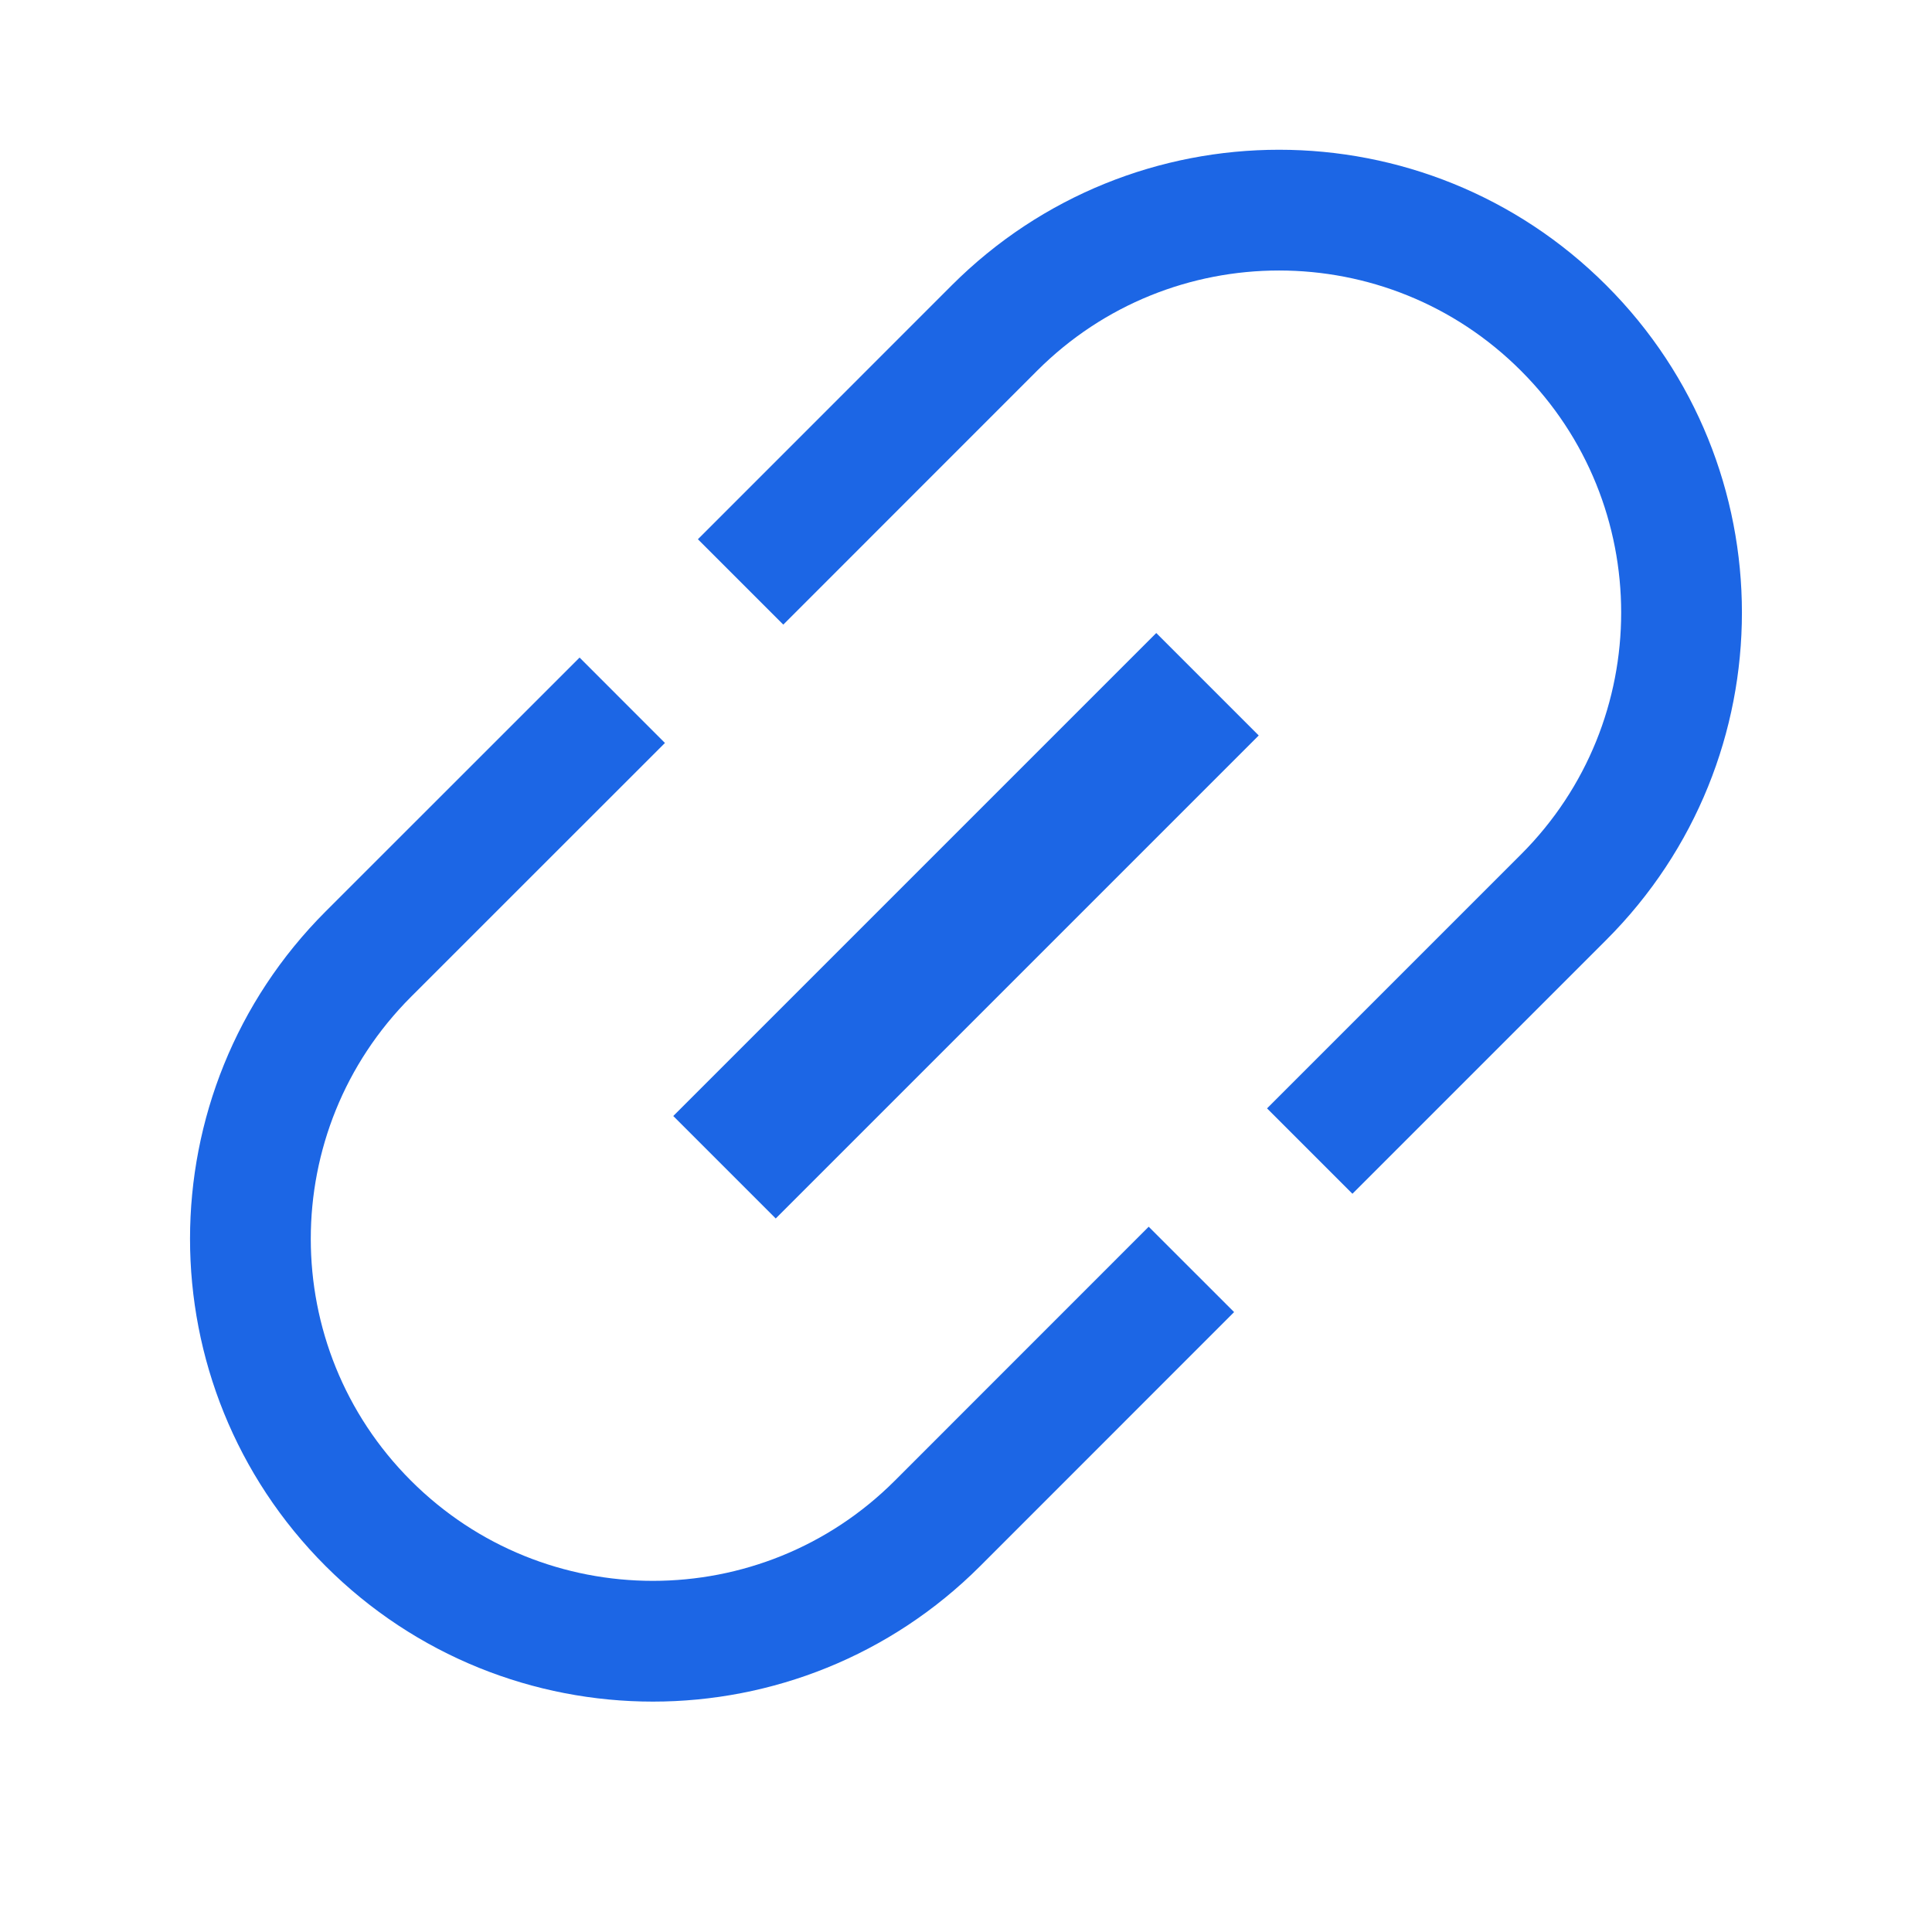
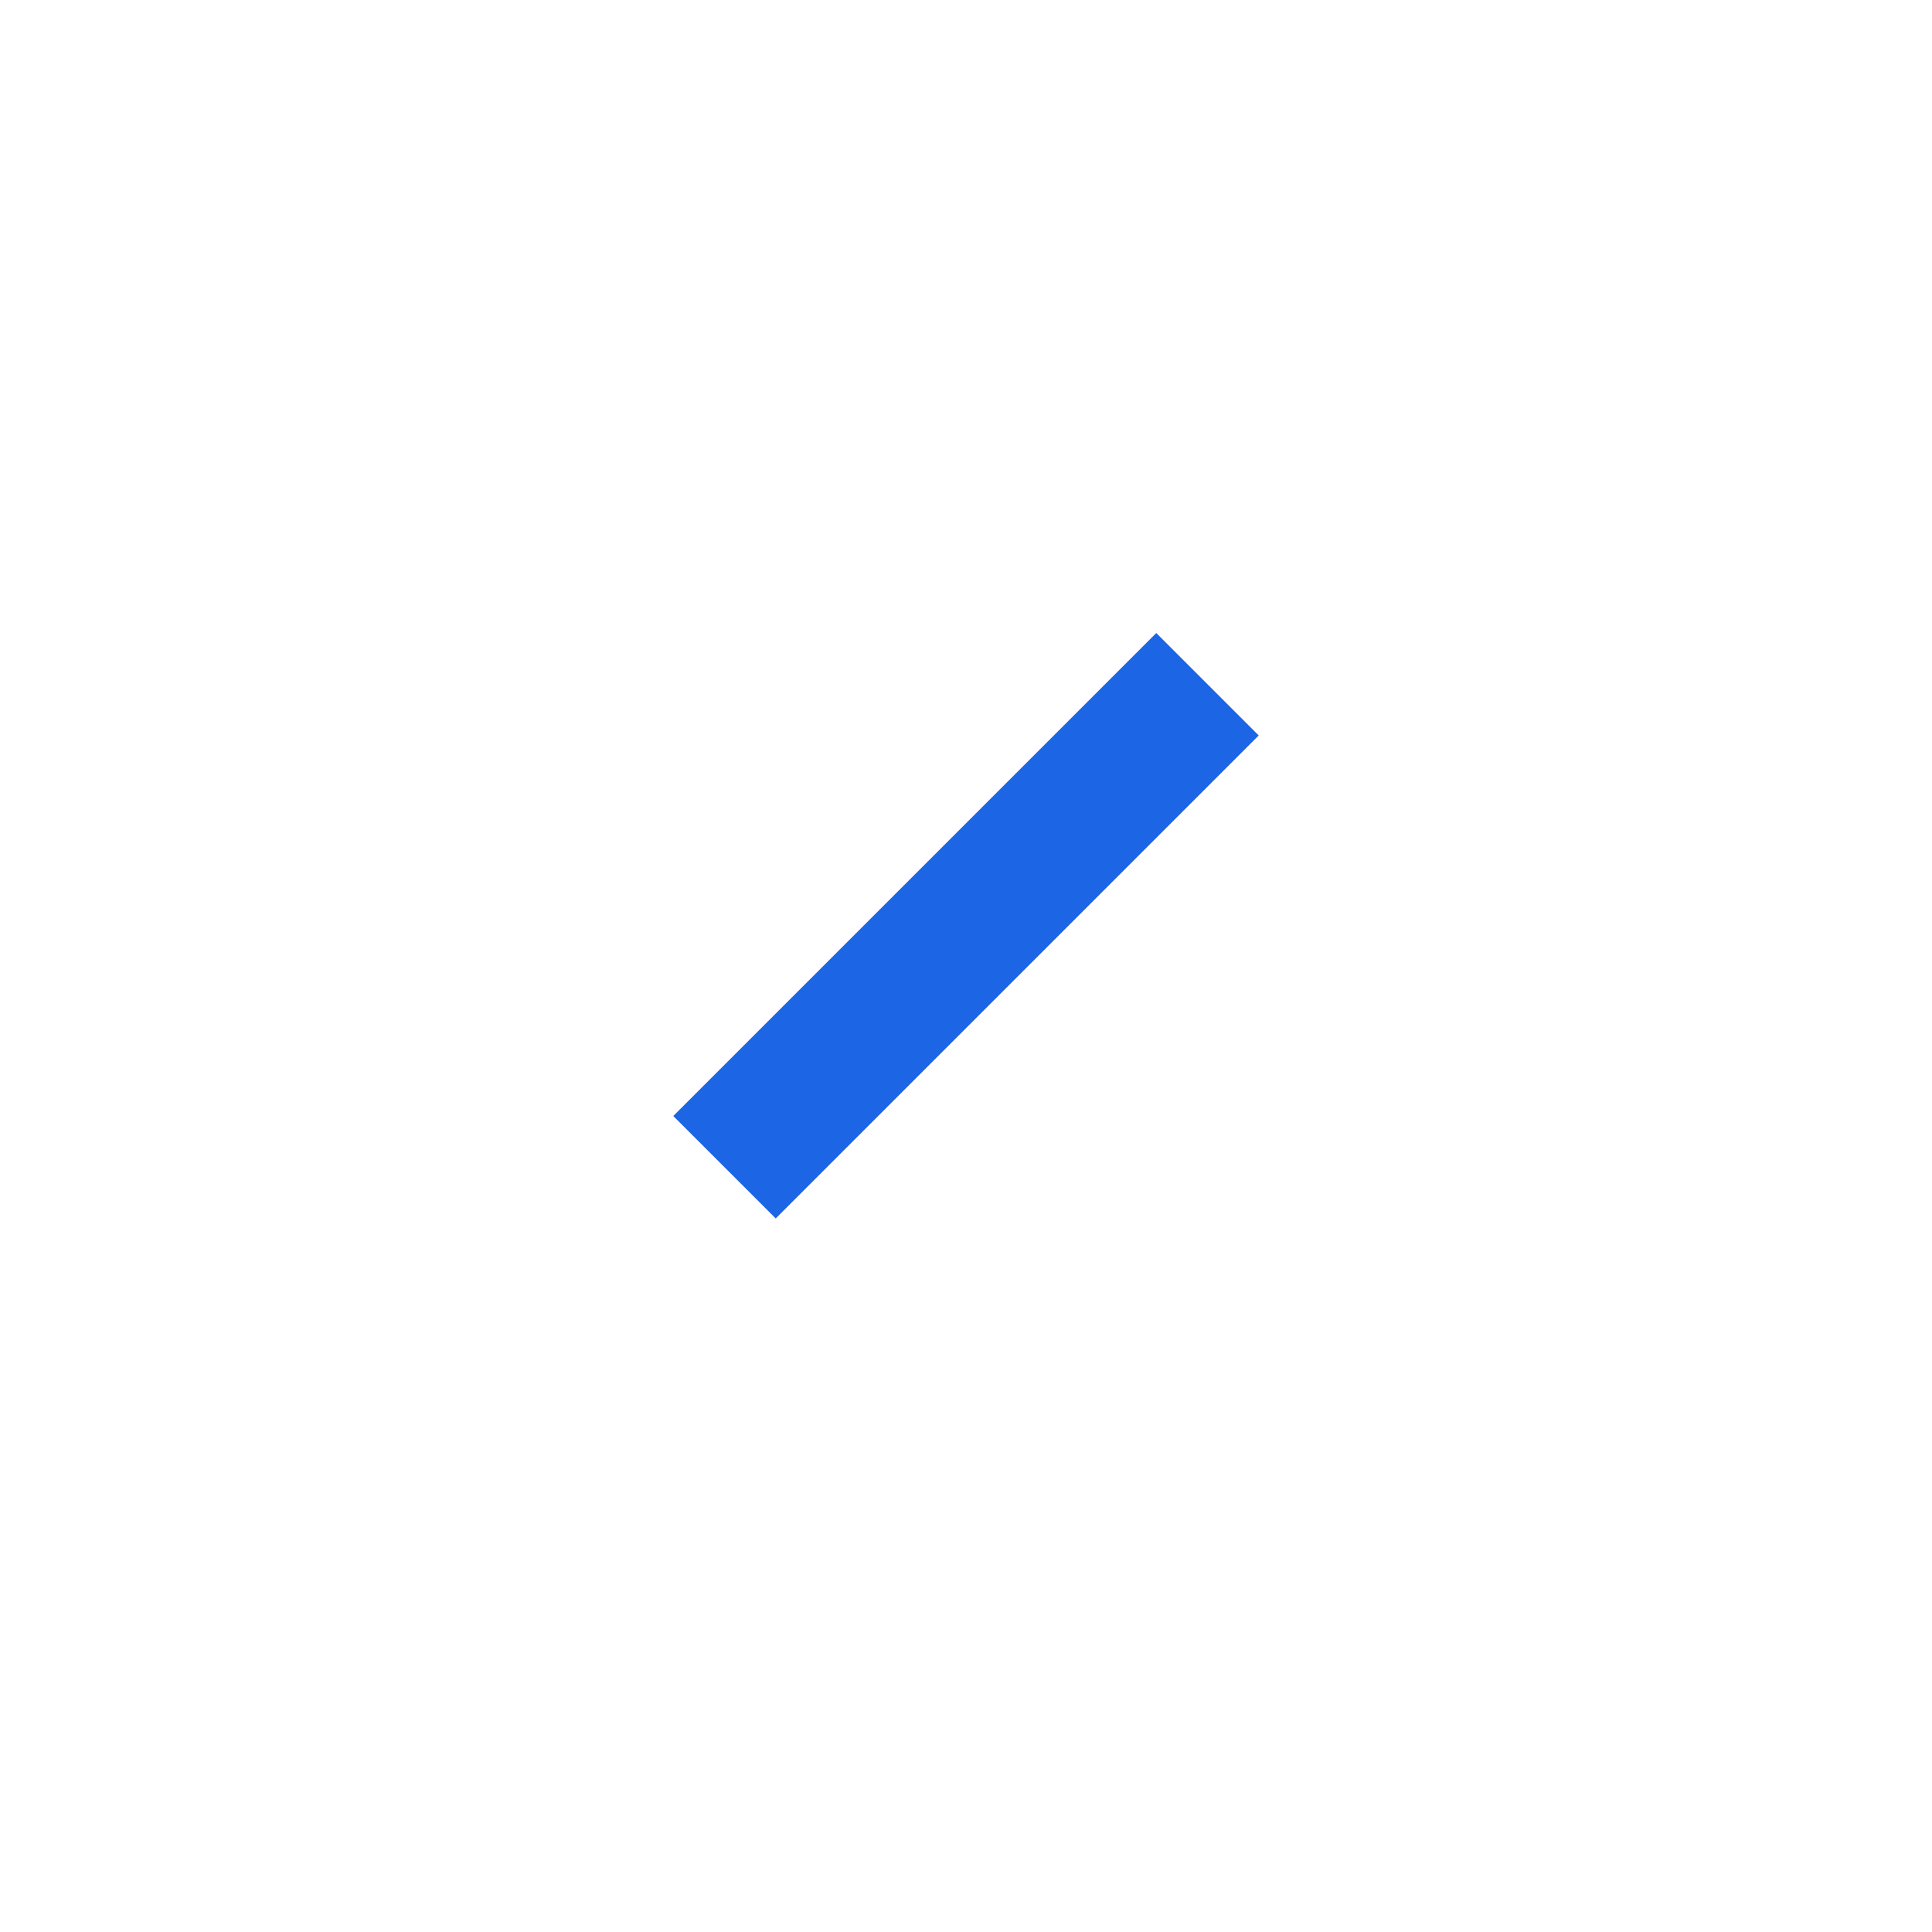
<svg xmlns="http://www.w3.org/2000/svg" width="24" height="24" viewBox="0 0 24 24" fill="none">
-   <path d="M9.2 7.229L12.353 4.075C14.306 2.122 17.472 2.122 19.424 4.075V4.075C21.377 6.027 21.377 9.193 19.424 11.145L16.27 14.299M7.73 8.699L4.575 11.853C2.623 13.806 2.622 16.971 4.575 18.924V18.924C6.528 20.876 9.693 20.876 11.646 18.924L14.8 15.769" stroke="#1C66E5" stroke-width="1.5" />
  <path d="M9 14.5L15 8.5" stroke="#1C66E5" stroke-width="1.8" />
</svg>